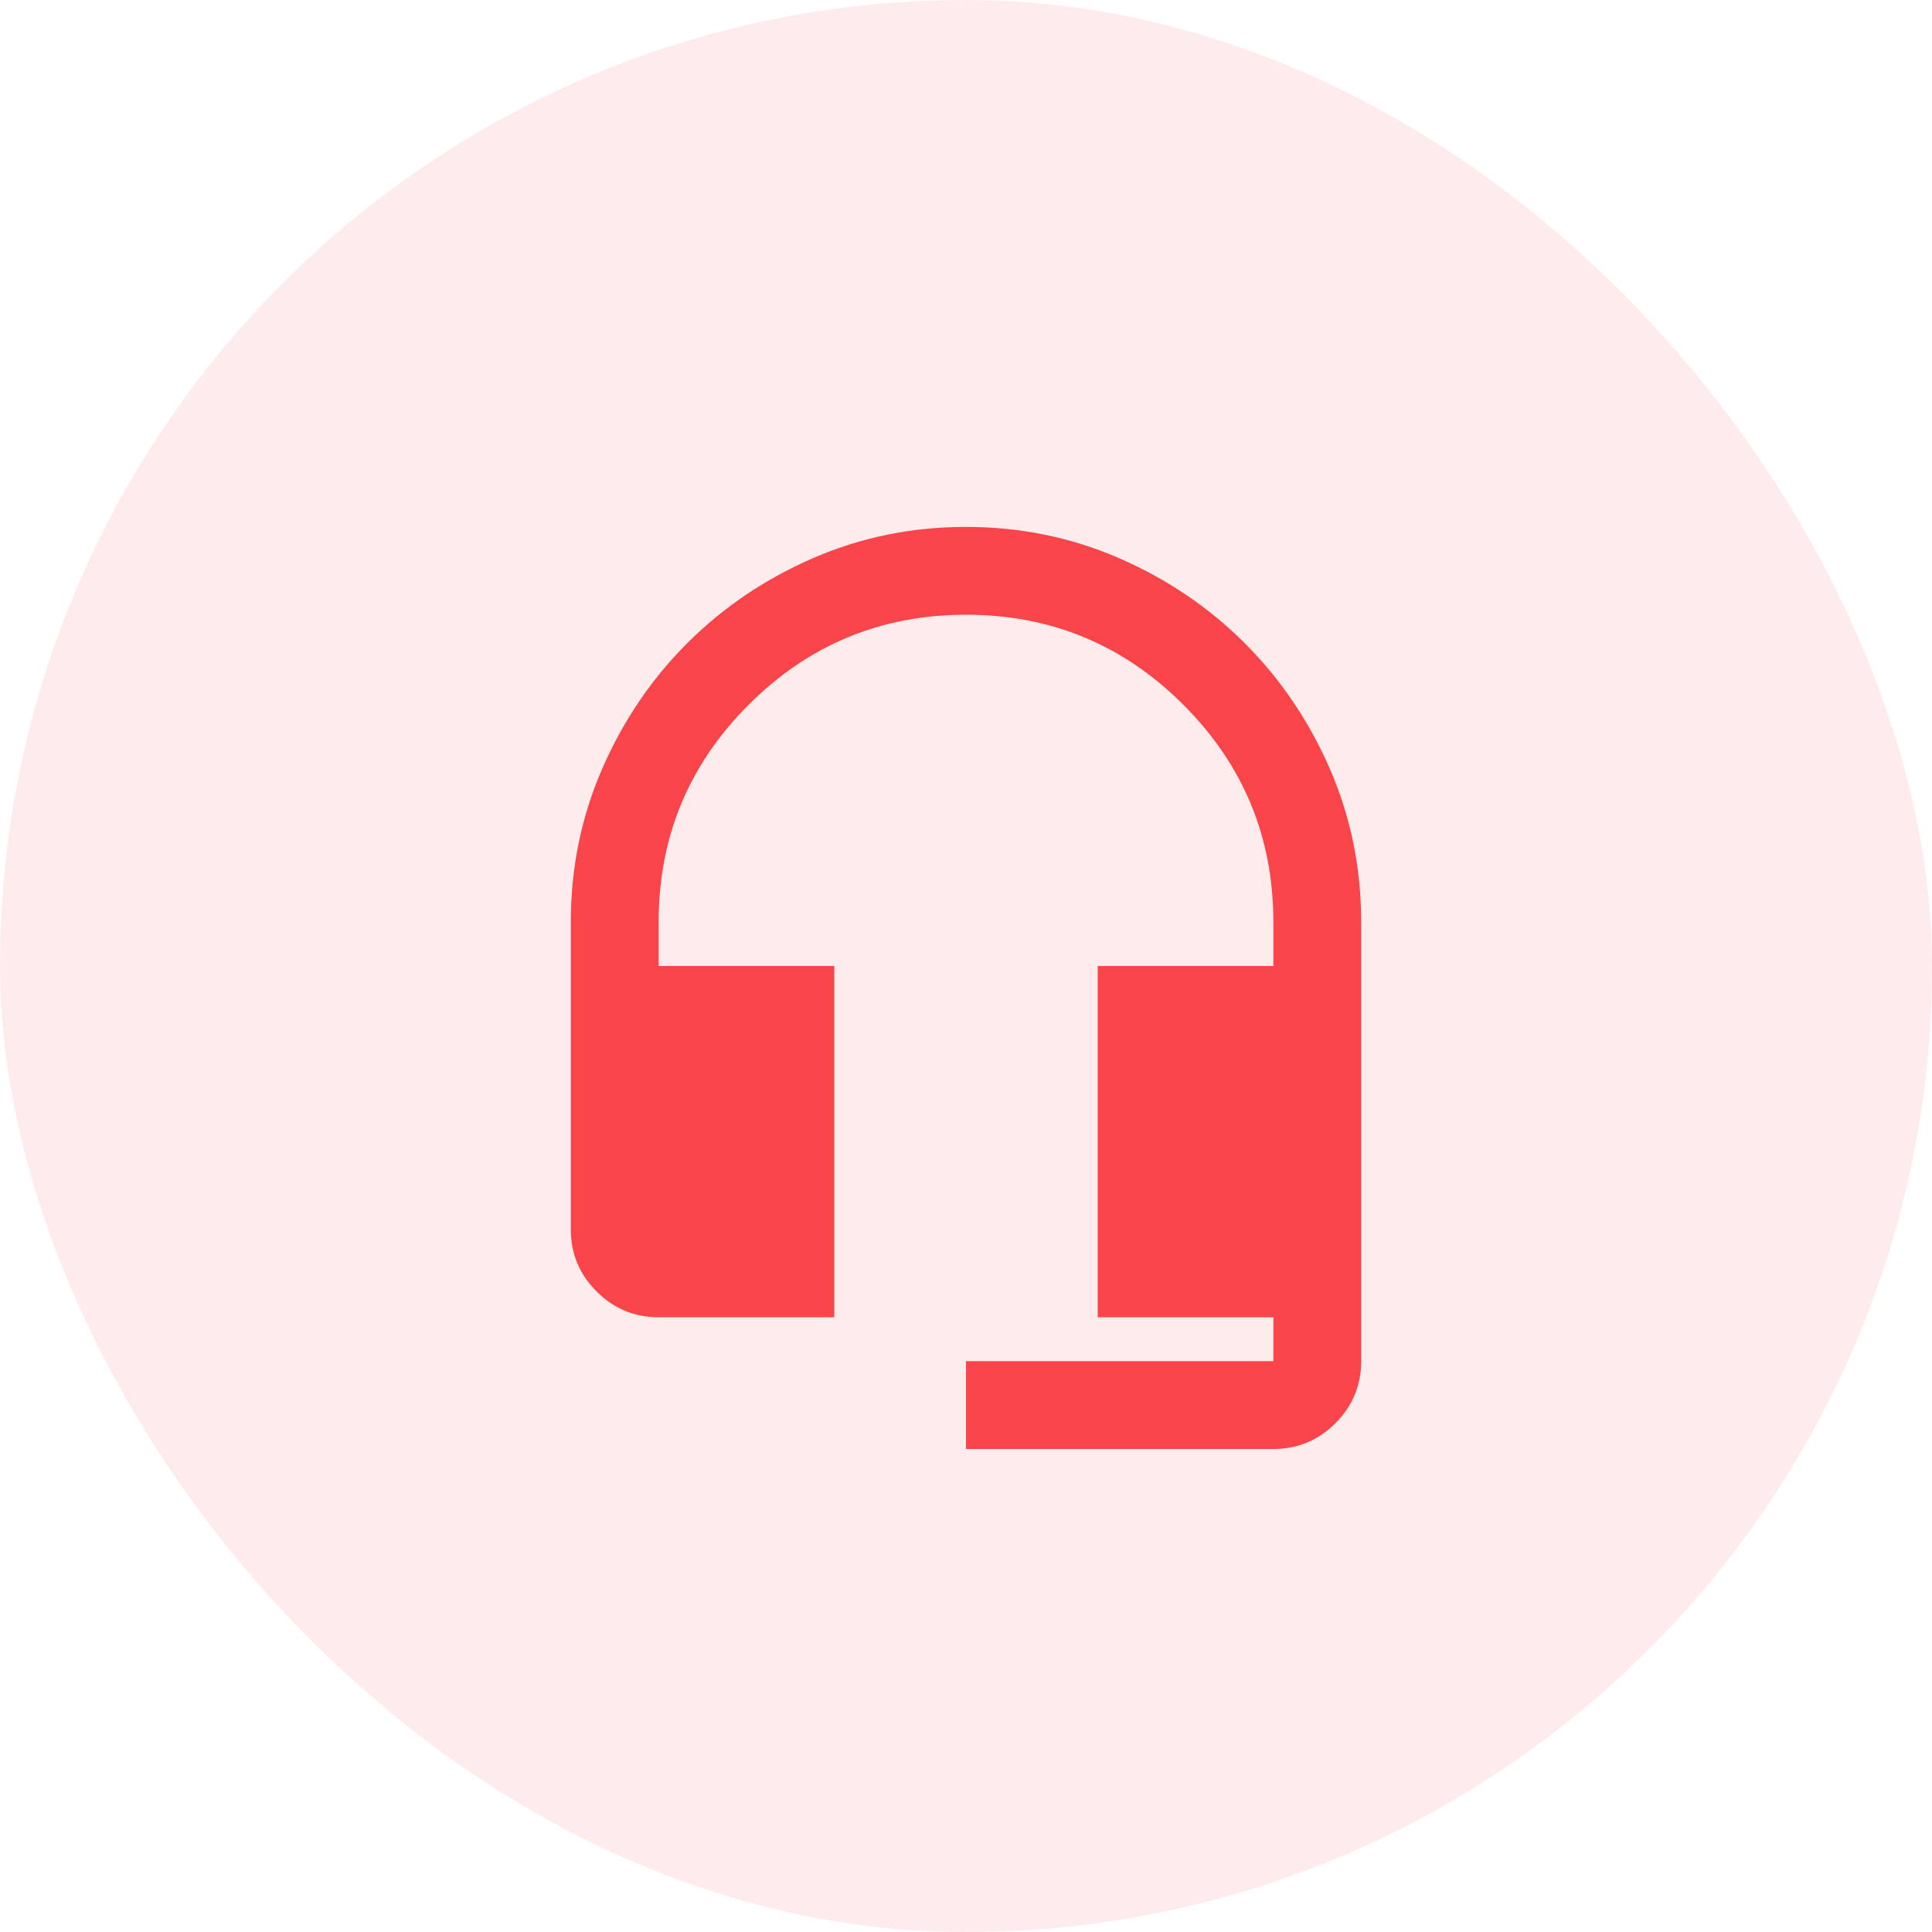
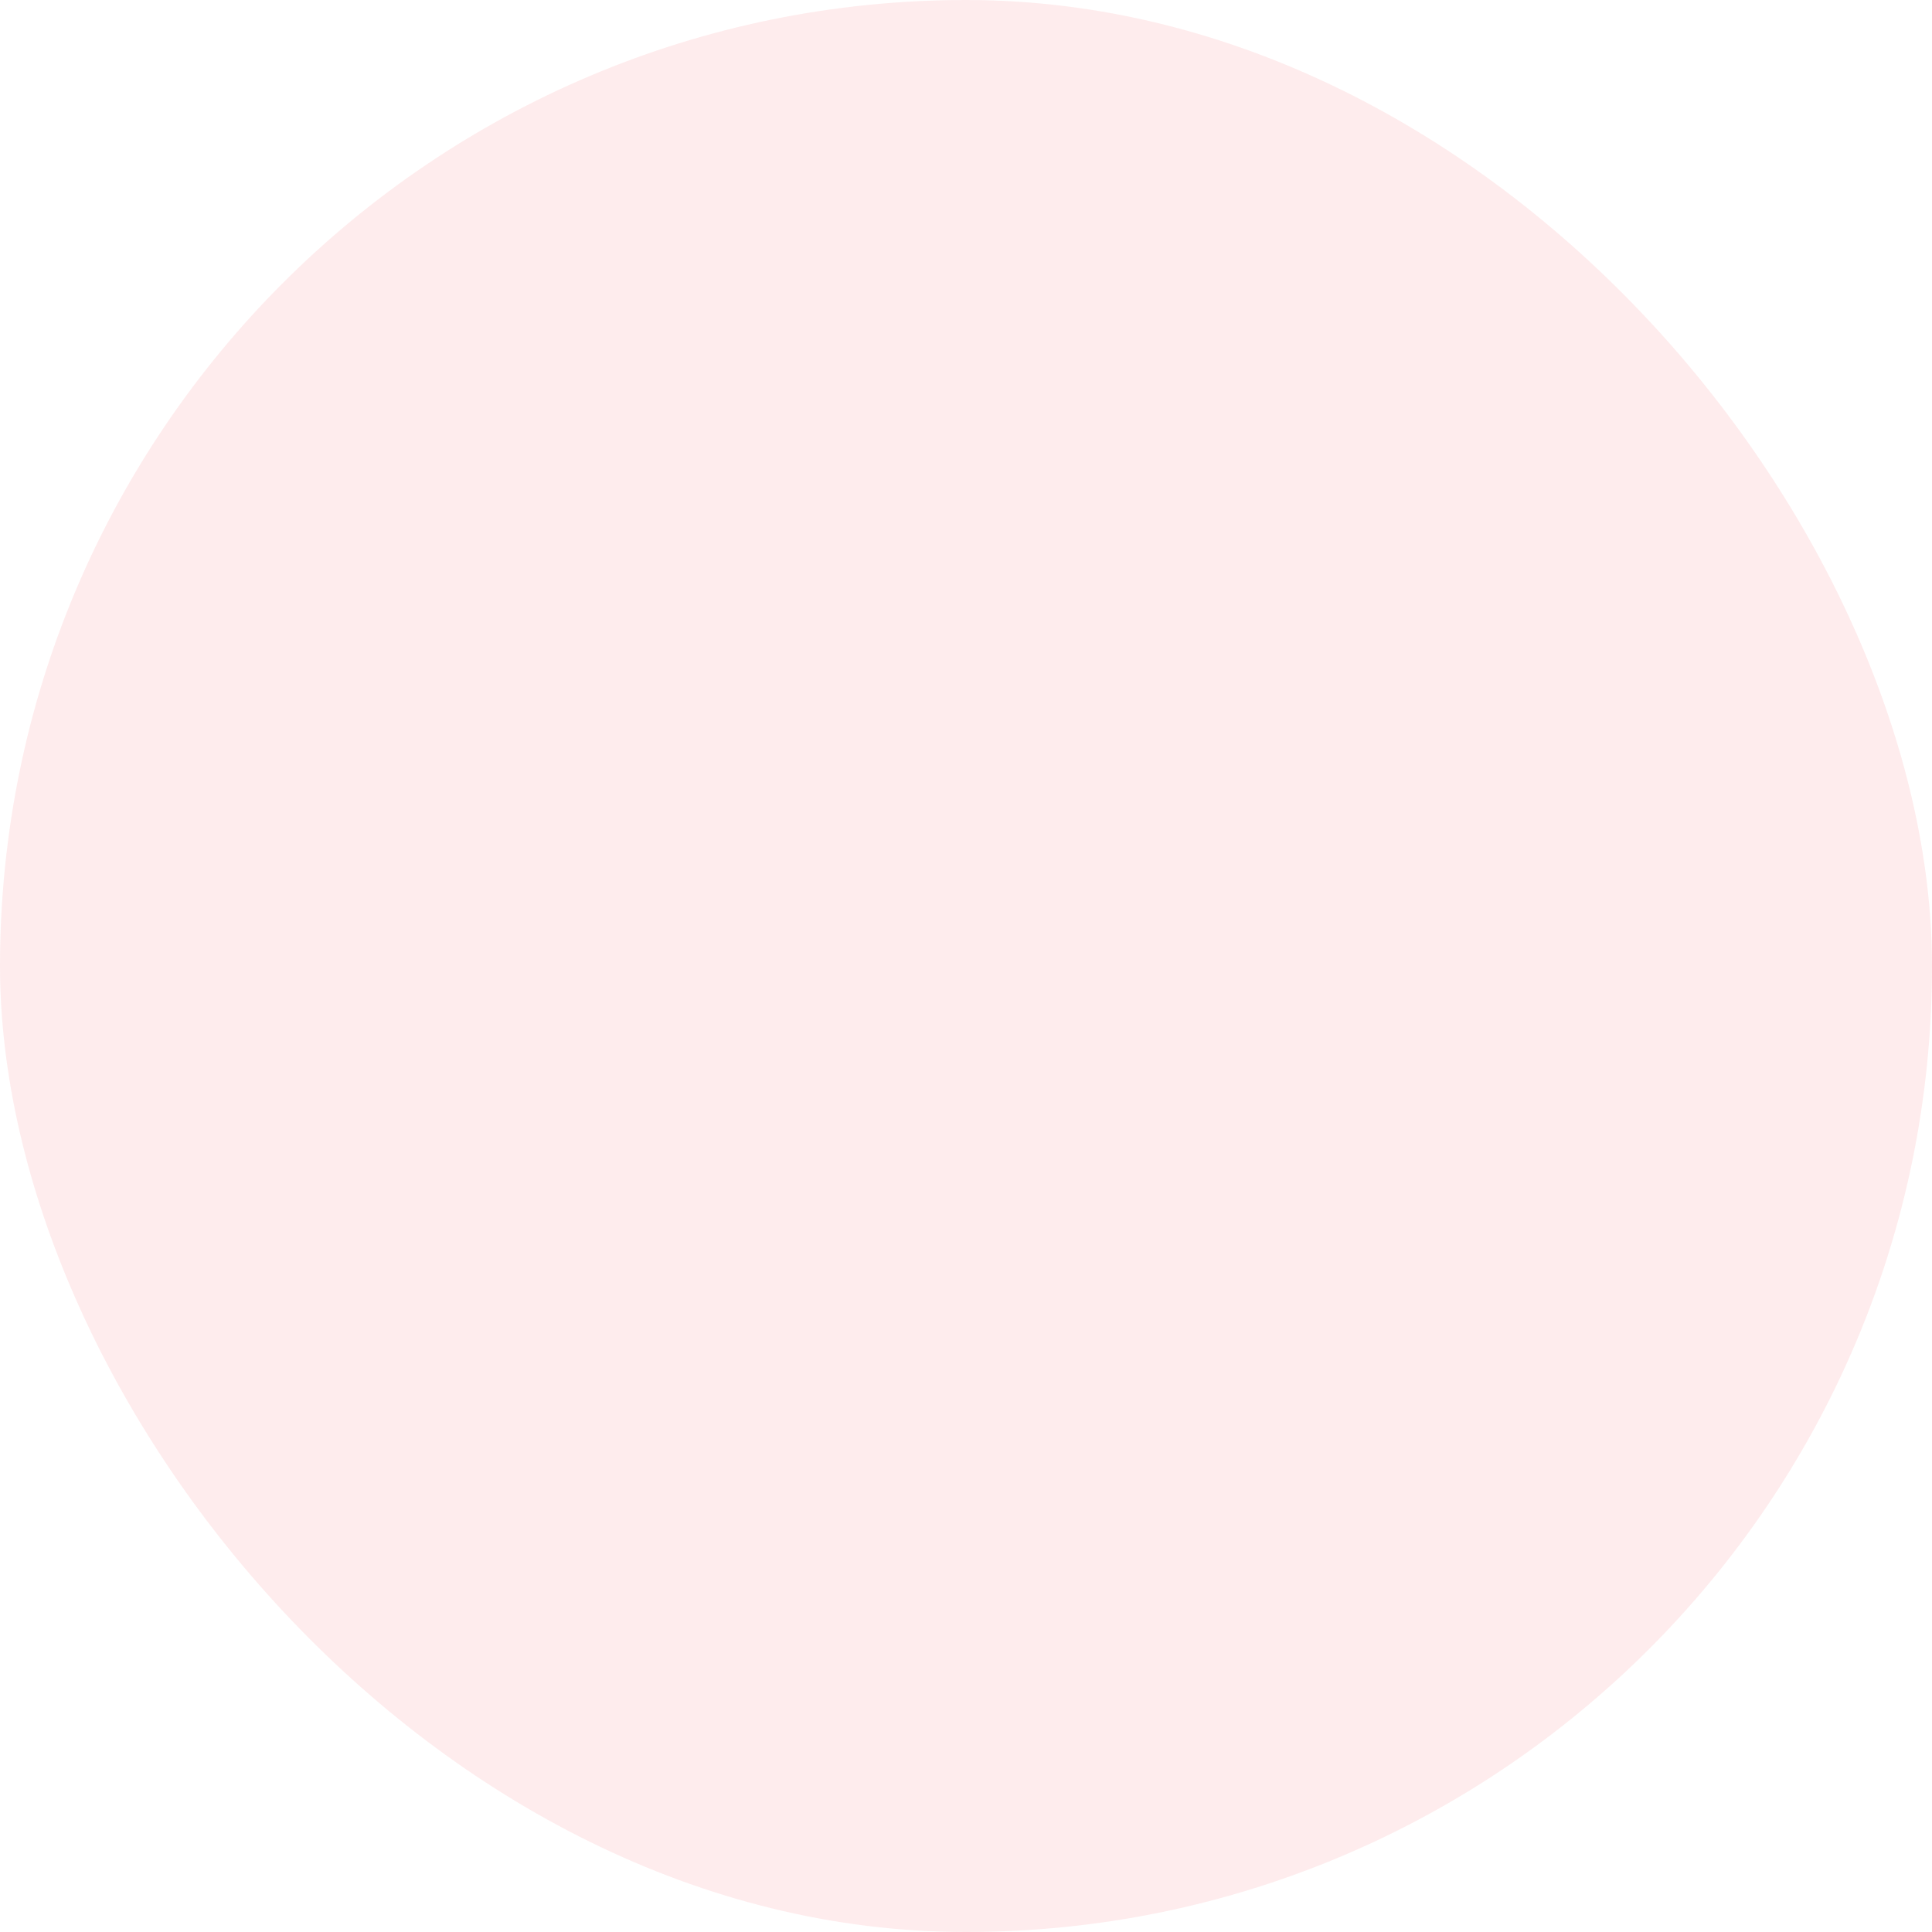
<svg xmlns="http://www.w3.org/2000/svg" width="44" height="44" viewBox="0 0 44 44" fill="none">
  <rect width="44" height="44" rx="22" fill="#F9444A" fill-opacity="0.1" />
  <mask id="mask0_222_5515" style="mask-type:alpha" maskUnits="userSpaceOnUse" x="10" y="10" width="24" height="24">
    <rect x="10" y="10" width="24" height="24" fill="#D9D9D9" />
  </mask>
  <g mask="url(#mask0_222_5515)">
-     <path d="M22 33V31H29V30H25V22H29V21C29 19.067 28.317 17.417 26.95 16.05C25.583 14.683 23.933 14 22 14C20.067 14 18.417 14.683 17.05 16.05C15.683 17.417 15 19.067 15 21V22H19V30H15C14.45 30 13.979 29.804 13.588 29.413C13.196 29.021 13 28.55 13 28V21C13 19.767 13.238 18.604 13.713 17.512C14.188 16.421 14.833 15.467 15.65 14.65C16.467 13.833 17.421 13.188 18.512 12.713C19.604 12.238 20.767 12 22 12C23.233 12 24.396 12.238 25.488 12.713C26.579 13.188 27.533 13.833 28.35 14.65C29.167 15.467 29.812 16.421 30.288 17.512C30.762 18.604 31 19.767 31 21V31C31 31.55 30.804 32.021 30.413 32.413C30.021 32.804 29.55 33 29 33H22Z" fill="#F9444A" />
-   </g>
+     </g>
</svg>